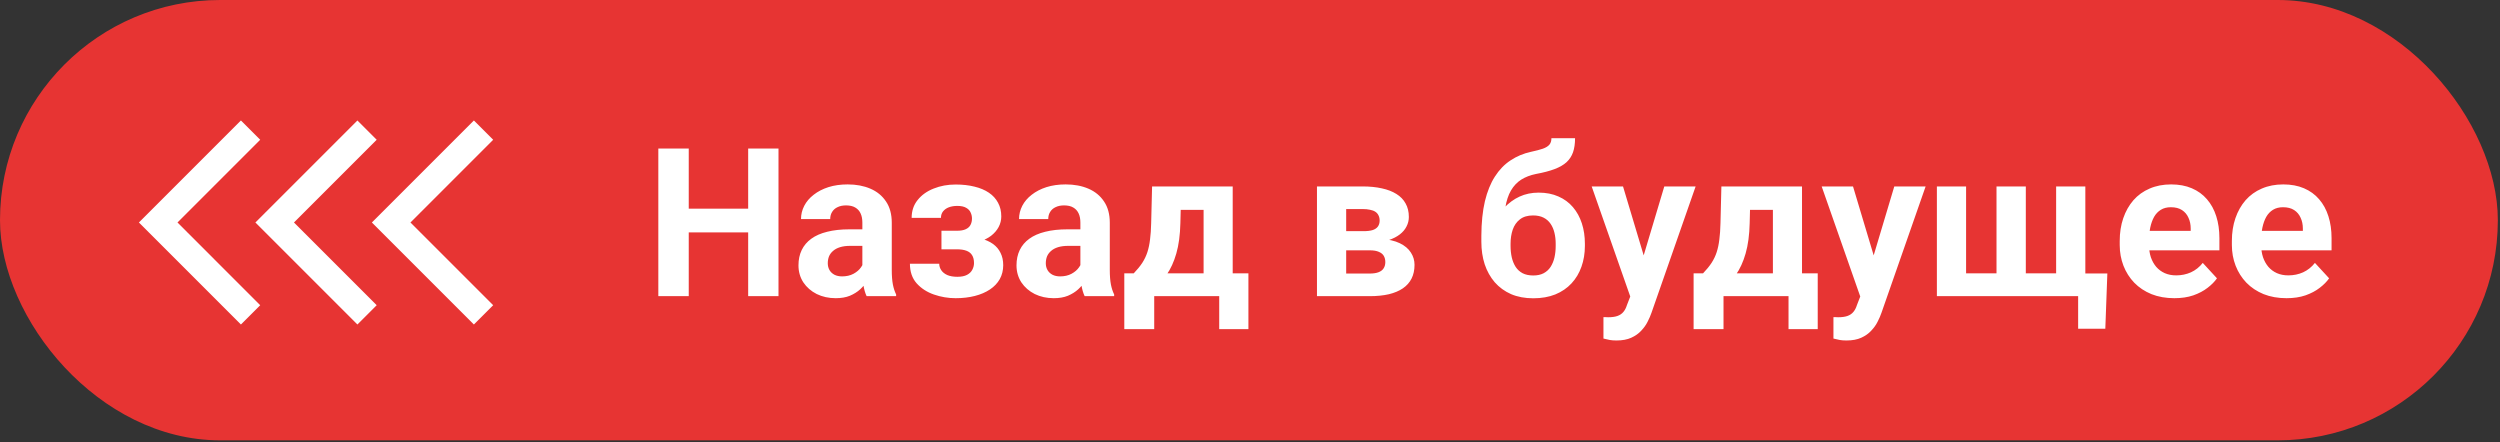
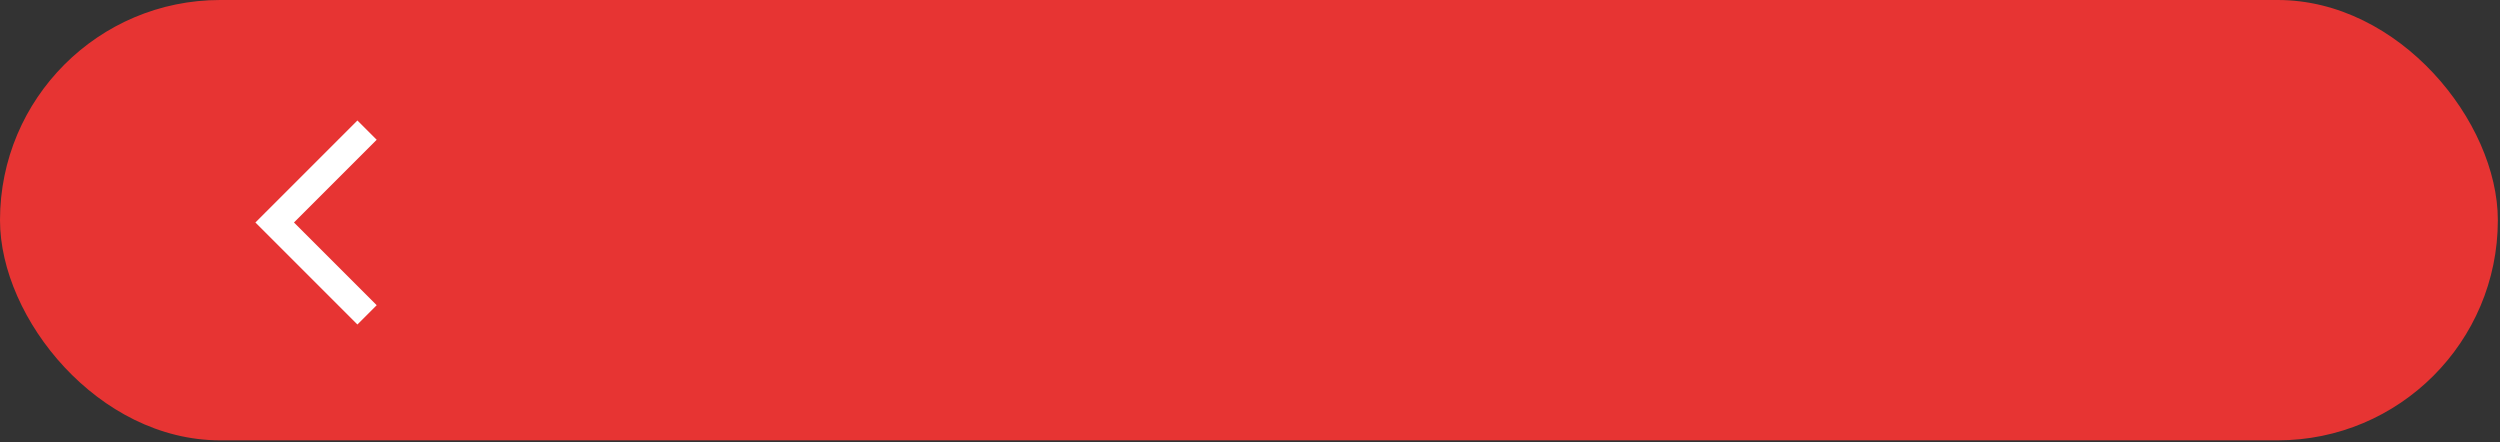
<svg xmlns="http://www.w3.org/2000/svg" width="509" height="90" viewBox="0 0 509 90" fill="none">
  <rect x="0" y="0" width="509" height="90" fill="#333333" stroke="none" />
  <rect width="508.56" height="89.653" rx="44.826" fill="#E73433" />
-   <path d="M98.447 26.492L79.641 45.299L98.447 64.105" stroke="white" stroke-width="5.554" />
  <path d="M74.731 26.492L55.925 45.299L74.731 64.105" stroke="white" stroke-width="5.554" />
-   <path d="M51.015 26.492L41.612 35.895L32.209 45.299L51.015 64.105" stroke="white" stroke-width="5.554" />
-   <path d="M154.083 42.48V47.312H138.392V42.48H154.083ZM140.229 30.237V60.299H134.035V30.237H140.229ZM158.502 30.237V60.299H152.328V30.237H158.502ZM175.576 55.261V45.309C175.576 44.593 175.459 43.981 175.225 43.471C174.991 42.949 174.627 42.542 174.131 42.253C173.649 41.964 173.023 41.82 172.252 41.82C171.592 41.82 171.02 41.937 170.539 42.171C170.057 42.391 169.685 42.715 169.424 43.141C169.162 43.554 169.031 44.043 169.031 44.607H163.085C163.085 43.657 163.305 42.756 163.746 41.902C164.186 41.049 164.826 40.299 165.666 39.652C166.506 38.991 167.504 38.475 168.66 38.103C169.83 37.732 171.137 37.546 172.583 37.546C174.317 37.546 175.859 37.835 177.207 38.413C178.556 38.991 179.616 39.858 180.387 41.015C181.172 42.171 181.564 43.616 181.564 45.35V54.91C181.564 56.135 181.64 57.14 181.791 57.924C181.942 58.695 182.163 59.37 182.452 59.948V60.299H176.444C176.154 59.693 175.934 58.936 175.783 58.027C175.645 57.105 175.576 56.183 175.576 55.261ZM176.361 46.692L176.402 50.058H173.078C172.294 50.058 171.612 50.147 171.034 50.326C170.456 50.505 169.981 50.76 169.609 51.09C169.238 51.407 168.963 51.778 168.784 52.205C168.618 52.632 168.536 53.1 168.536 53.609C168.536 54.118 168.653 54.58 168.887 54.992C169.121 55.392 169.458 55.708 169.899 55.942C170.339 56.162 170.855 56.273 171.447 56.273C172.342 56.273 173.119 56.093 173.78 55.736C174.441 55.378 174.95 54.937 175.308 54.414C175.68 53.891 175.872 53.396 175.886 52.928L177.455 55.447C177.235 56.011 176.932 56.596 176.547 57.202C176.175 57.807 175.7 58.378 175.122 58.915C174.544 59.438 173.849 59.872 173.037 60.216C172.225 60.546 171.261 60.712 170.146 60.712C168.729 60.712 167.442 60.429 166.285 59.865C165.143 59.287 164.234 58.495 163.56 57.491C162.899 56.472 162.569 55.316 162.569 54.022C162.569 52.852 162.789 51.813 163.23 50.904C163.67 49.996 164.317 49.232 165.17 48.613C166.038 47.979 167.118 47.505 168.412 47.188C169.706 46.858 171.206 46.692 172.913 46.692H176.361ZM196.099 49.645H191.681V46.981H194.84C195.583 46.981 196.175 46.878 196.615 46.672C197.07 46.465 197.393 46.176 197.586 45.805C197.792 45.419 197.895 44.986 197.895 44.504C197.895 44.077 197.806 43.671 197.627 43.286C197.462 42.887 197.159 42.563 196.719 42.315C196.292 42.054 195.686 41.923 194.902 41.923C194.255 41.923 193.677 42.019 193.167 42.212C192.672 42.405 192.28 42.687 191.99 43.059C191.715 43.416 191.578 43.85 191.578 44.359H185.611C185.611 42.942 186.017 41.73 186.829 40.725C187.641 39.707 188.728 38.929 190.091 38.392C191.454 37.842 192.947 37.567 194.571 37.567C195.989 37.567 197.269 37.711 198.412 38C199.554 38.276 200.531 38.688 201.343 39.239C202.156 39.789 202.775 40.471 203.202 41.283C203.642 42.081 203.862 43.01 203.862 44.07C203.862 44.827 203.683 45.543 203.326 46.218C202.968 46.892 202.451 47.491 201.777 48.014C201.103 48.523 200.284 48.922 199.32 49.211C198.37 49.5 197.297 49.645 196.099 49.645ZM191.681 48.158H196.099C197.434 48.158 198.604 48.289 199.609 48.551C200.628 48.798 201.481 49.17 202.169 49.666C202.858 50.161 203.374 50.774 203.718 51.503C204.076 52.219 204.255 53.045 204.255 53.981C204.255 55.041 204.021 55.99 203.553 56.83C203.085 57.656 202.417 58.358 201.55 58.936C200.683 59.514 199.657 59.955 198.474 60.257C197.29 60.56 195.989 60.712 194.571 60.712C193.057 60.712 191.584 60.464 190.153 59.968C188.721 59.473 187.545 58.709 186.622 57.676C185.714 56.644 185.26 55.316 185.26 53.692H191.227C191.227 54.16 191.364 54.6 191.64 55.013C191.915 55.426 192.328 55.756 192.878 56.004C193.429 56.238 194.11 56.355 194.922 56.355C195.734 56.355 196.388 56.224 196.884 55.963C197.379 55.701 197.737 55.357 197.957 54.93C198.191 54.49 198.308 54.036 198.308 53.568C198.308 52.907 198.178 52.37 197.916 51.957C197.668 51.544 197.283 51.242 196.76 51.049C196.251 50.856 195.611 50.76 194.84 50.76H191.681V48.158ZM219.967 55.261V45.309C219.967 44.593 219.85 43.981 219.616 43.471C219.382 42.949 219.017 42.542 218.521 42.253C218.04 41.964 217.413 41.82 216.643 41.82C215.982 41.82 215.411 41.937 214.929 42.171C214.447 42.391 214.076 42.715 213.814 43.141C213.553 43.554 213.422 44.043 213.422 44.607H207.476C207.476 43.657 207.696 42.756 208.136 41.902C208.577 41.049 209.217 40.299 210.056 39.652C210.896 38.991 211.894 38.475 213.05 38.103C214.22 37.732 215.528 37.546 216.973 37.546C218.707 37.546 220.249 37.835 221.598 38.413C222.947 38.991 224.007 39.858 224.777 41.015C225.562 42.171 225.954 43.616 225.954 45.35V54.91C225.954 56.135 226.03 57.14 226.181 57.924C226.333 58.695 226.553 59.37 226.842 59.948V60.299H220.834C220.545 59.693 220.325 58.936 220.173 58.027C220.036 57.105 219.967 56.183 219.967 55.261ZM220.751 46.692L220.793 50.058H217.468C216.684 50.058 216.003 50.147 215.424 50.326C214.846 50.505 214.371 50.76 214 51.09C213.628 51.407 213.353 51.778 213.174 52.205C213.009 52.632 212.926 53.1 212.926 53.609C212.926 54.118 213.043 54.58 213.277 54.992C213.511 55.392 213.848 55.708 214.289 55.942C214.729 56.162 215.246 56.273 215.837 56.273C216.732 56.273 217.51 56.093 218.17 55.736C218.831 55.378 219.34 54.937 219.698 54.414C220.07 53.891 220.263 53.396 220.276 52.928L221.846 55.447C221.625 56.011 221.323 56.596 220.937 57.202C220.565 57.807 220.091 58.378 219.513 58.915C218.934 59.438 218.239 59.872 217.427 60.216C216.615 60.546 215.652 60.712 214.537 60.712C213.119 60.712 211.832 60.429 210.676 59.865C209.533 59.287 208.625 58.495 207.95 57.491C207.29 56.472 206.959 55.316 206.959 54.022C206.959 52.852 207.18 51.813 207.62 50.904C208.06 49.996 208.707 49.232 209.561 48.613C210.428 47.979 211.508 47.505 212.802 47.188C214.096 46.858 215.597 46.692 217.303 46.692H220.751ZM234.564 37.959H240.51L240.324 45.433C240.269 47.828 239.994 49.886 239.499 51.606C239.003 53.327 238.342 54.772 237.516 55.942C236.691 57.112 235.748 58.048 234.688 58.75C233.642 59.438 232.541 59.955 231.384 60.299H230.269L230.207 55.715L230.827 55.653C231.529 54.924 232.107 54.215 232.561 53.526C233.015 52.825 233.366 52.088 233.614 51.317C233.862 50.547 234.041 49.686 234.151 48.736C234.275 47.787 234.351 46.685 234.378 45.433L234.564 37.959ZM236.174 37.959H250.978V60.299H245.052V42.728H236.174V37.959ZM228.907 55.653H254.178V67.009H248.232V60.299H234.998V67.009H228.907V55.653ZM278.872 50.966H271.873L271.831 47.064H277.612C278.383 47.064 279.009 46.988 279.491 46.837C279.973 46.672 280.324 46.431 280.544 46.114C280.778 45.784 280.895 45.385 280.895 44.917C280.895 44.504 280.819 44.153 280.668 43.864C280.53 43.561 280.317 43.313 280.028 43.12C279.739 42.928 279.374 42.79 278.934 42.708C278.507 42.611 278.005 42.563 277.426 42.563H274.082V60.299H268.135V37.959H277.426C278.885 37.959 280.193 38.09 281.349 38.351C282.506 38.599 283.49 38.977 284.302 39.487C285.128 39.996 285.754 40.643 286.181 41.428C286.621 42.198 286.841 43.114 286.841 44.173C286.841 44.862 286.683 45.509 286.366 46.114C286.064 46.72 285.609 47.257 285.004 47.725C284.398 48.193 283.648 48.578 282.753 48.881C281.872 49.17 280.854 49.349 279.698 49.418L278.872 50.966ZM278.872 60.299H270.407L272.451 55.694H278.872C279.601 55.694 280.2 55.605 280.668 55.426C281.136 55.247 281.48 54.986 281.7 54.641C281.934 54.283 282.051 53.857 282.051 53.361C282.051 52.88 281.948 52.46 281.742 52.102C281.535 51.744 281.198 51.469 280.73 51.276C280.276 51.069 279.656 50.966 278.872 50.966H273.318L273.359 47.064H279.677L281.122 48.633C282.691 48.73 283.985 49.026 285.004 49.521C286.022 50.017 286.773 50.65 287.254 51.42C287.75 52.178 287.998 53.01 287.998 53.919C287.998 54.979 287.798 55.908 287.399 56.706C287 57.504 286.408 58.172 285.623 58.709C284.852 59.232 283.903 59.631 282.774 59.906C281.645 60.168 280.345 60.299 278.872 60.299ZM315.871 28.131H320.681C320.681 29.246 320.544 30.203 320.268 31.001C319.993 31.785 319.553 32.46 318.947 33.024C318.341 33.575 317.529 34.043 316.511 34.428C315.492 34.814 314.233 35.144 312.732 35.419C311.576 35.653 310.571 36.039 309.718 36.575C308.878 37.112 308.183 37.849 307.633 38.785C307.096 39.707 306.71 40.877 306.476 42.295C306.242 43.699 306.16 45.392 306.229 47.374V48.365L301.604 49.005V48.014C301.617 45.316 301.858 42.969 302.326 40.973C302.808 38.977 303.489 37.298 304.37 35.935C305.251 34.559 306.311 33.465 307.55 32.653C308.789 31.827 310.165 31.249 311.679 30.918C312.698 30.698 313.51 30.485 314.116 30.278C314.735 30.058 315.182 29.783 315.458 29.452C315.733 29.122 315.871 28.682 315.871 28.131ZM313.269 39.218C314.783 39.218 316.125 39.48 317.295 40.003C318.465 40.512 319.449 41.235 320.248 42.171C321.046 43.107 321.652 44.208 322.065 45.474C322.478 46.741 322.684 48.124 322.684 49.624V50.058C322.684 51.586 322.45 53.003 321.982 54.311C321.528 55.605 320.853 56.734 319.959 57.697C319.064 58.661 317.963 59.411 316.655 59.948C315.348 60.471 313.854 60.732 312.175 60.732C310.482 60.732 308.975 60.45 307.653 59.886C306.346 59.307 305.238 58.502 304.329 57.47C303.434 56.424 302.753 55.206 302.285 53.816C301.831 52.412 301.604 50.884 301.604 49.232V48.778C301.604 48.544 301.707 48.317 301.913 48.096C302.134 47.862 302.388 47.601 302.677 47.312C302.98 47.023 303.249 46.658 303.483 46.218C304.308 44.69 305.21 43.41 306.187 42.377C307.165 41.331 308.231 40.547 309.388 40.023C310.557 39.487 311.851 39.218 313.269 39.218ZM312.134 43.864C311.019 43.864 310.124 44.132 309.449 44.669C308.775 45.192 308.286 45.894 307.984 46.775C307.694 47.642 307.55 48.592 307.55 49.624V50.058C307.55 50.898 307.633 51.682 307.798 52.412C307.963 53.127 308.224 53.767 308.582 54.332C308.94 54.882 309.415 55.316 310.007 55.632C310.599 55.935 311.321 56.087 312.175 56.087C313.001 56.087 313.703 55.935 314.281 55.632C314.873 55.316 315.348 54.882 315.705 54.332C316.063 53.767 316.325 53.127 316.49 52.412C316.655 51.682 316.738 50.898 316.738 50.058V49.624C316.738 48.84 316.655 48.103 316.49 47.415C316.325 46.713 316.063 46.101 315.705 45.578C315.348 45.041 314.873 44.621 314.281 44.318C313.689 44.015 312.973 43.864 312.134 43.864ZM332.925 57.78L338.85 37.959H345.23L336.249 63.664C336.056 64.228 335.795 64.834 335.464 65.481C335.148 66.128 334.714 66.74 334.164 67.319C333.627 67.91 332.945 68.392 332.12 68.764C331.307 69.135 330.309 69.321 329.126 69.321C328.561 69.321 328.1 69.287 327.742 69.218C327.385 69.149 326.958 69.053 326.462 68.929V64.572C326.614 64.572 326.772 64.572 326.937 64.572C327.102 64.586 327.261 64.593 327.412 64.593C328.197 64.593 328.837 64.504 329.332 64.325C329.828 64.146 330.227 63.87 330.53 63.499C330.833 63.141 331.073 62.673 331.252 62.095L332.925 57.78ZM330.447 37.959L335.299 54.146L336.146 60.443L332.099 60.877L324.067 37.959H330.447ZM350.474 37.959H356.421L356.235 45.433C356.18 47.828 355.904 49.886 355.409 51.606C354.913 53.327 354.253 54.772 353.427 55.942C352.601 57.112 351.658 58.048 350.598 58.75C349.552 59.438 348.451 59.955 347.295 60.299H346.18L346.118 55.715L346.737 55.653C347.439 54.924 348.017 54.215 348.472 53.526C348.926 52.825 349.277 52.088 349.525 51.317C349.772 50.547 349.951 49.686 350.061 48.736C350.185 47.787 350.261 46.685 350.289 45.433L350.474 37.959ZM352.085 37.959H366.889V60.299H360.963V42.728H352.085V37.959ZM344.817 55.653H370.089V67.009H364.143V60.299H350.908V67.009H344.817V55.653ZM379.751 57.78L385.677 37.959H392.057L383.076 63.664C382.883 64.228 382.621 64.834 382.291 65.481C381.974 66.128 381.541 66.74 380.99 67.319C380.453 67.91 379.772 68.392 378.946 68.764C378.134 69.135 377.136 69.321 375.952 69.321C375.388 69.321 374.927 69.287 374.569 69.218C374.211 69.149 373.785 69.053 373.289 68.929V64.572C373.44 64.572 373.599 64.572 373.764 64.572C373.929 64.586 374.087 64.593 374.239 64.593C375.023 64.593 375.663 64.504 376.159 64.325C376.654 64.146 377.054 63.87 377.356 63.499C377.659 63.141 377.9 62.673 378.079 62.095L379.751 57.78ZM377.274 37.959L382.126 54.146L382.972 60.443L378.926 60.877L370.894 37.959H377.274ZM429.056 55.674L428.643 66.926H423.109V60.299H420.611V55.674H429.056ZM394.349 37.959H400.295V55.653H406.489V37.959H412.456V55.653H418.629V37.959H424.575V60.299H394.349V37.959ZM442.703 60.712C440.969 60.712 439.413 60.436 438.037 59.886C436.661 59.321 435.491 58.544 434.527 57.553C433.577 56.562 432.848 55.412 432.338 54.105C431.829 52.783 431.575 51.379 431.575 49.893V49.067C431.575 47.374 431.815 45.825 432.297 44.421C432.779 43.017 433.467 41.799 434.362 40.767C435.27 39.734 436.371 38.943 437.665 38.392C438.959 37.828 440.418 37.546 442.042 37.546C443.625 37.546 445.029 37.807 446.254 38.331C447.479 38.854 448.505 39.597 449.331 40.56C450.17 41.524 450.803 42.68 451.23 44.029C451.657 45.364 451.87 46.851 451.87 48.489V50.966H434.114V47.002H446.027V46.548C446.027 45.722 445.876 44.986 445.573 44.339C445.284 43.678 444.843 43.155 444.252 42.77C443.66 42.384 442.903 42.191 441.98 42.191C441.196 42.191 440.521 42.364 439.957 42.708C439.393 43.052 438.932 43.533 438.574 44.153C438.23 44.772 437.968 45.502 437.789 46.341C437.624 47.167 437.541 48.076 437.541 49.067V49.893C437.541 50.787 437.665 51.613 437.913 52.37C438.175 53.127 438.539 53.781 439.007 54.332C439.489 54.882 440.067 55.309 440.742 55.612C441.43 55.915 442.208 56.066 443.075 56.066C444.148 56.066 445.146 55.859 446.069 55.447C447.005 55.02 447.81 54.38 448.484 53.526L451.375 56.665C450.907 57.339 450.267 57.986 449.455 58.606C448.656 59.225 447.693 59.734 446.564 60.133C445.435 60.519 444.148 60.712 442.703 60.712ZM465.538 60.712C463.804 60.712 462.249 60.436 460.872 59.886C459.496 59.321 458.326 58.544 457.362 57.553C456.413 56.562 455.683 55.412 455.174 54.105C454.664 52.783 454.41 51.379 454.41 49.893V49.067C454.41 47.374 454.651 45.825 455.132 44.421C455.614 43.017 456.302 41.799 457.197 40.767C458.106 39.734 459.207 38.943 460.501 38.392C461.794 37.828 463.253 37.546 464.878 37.546C466.461 37.546 467.865 37.807 469.09 38.331C470.315 38.854 471.34 39.597 472.166 40.56C473.006 41.524 473.639 42.68 474.065 44.029C474.492 45.364 474.705 46.851 474.705 48.489V50.966H456.949V47.002H468.862V46.548C468.862 45.722 468.711 44.986 468.408 44.339C468.119 43.678 467.679 43.155 467.087 42.77C466.495 42.384 465.738 42.191 464.816 42.191C464.031 42.191 463.357 42.364 462.792 42.708C462.228 43.052 461.767 43.533 461.409 44.153C461.065 44.772 460.803 45.502 460.624 46.341C460.459 47.167 460.377 48.076 460.377 49.067V49.893C460.377 50.787 460.501 51.613 460.748 52.37C461.01 53.127 461.375 53.781 461.843 54.332C462.324 54.882 462.902 55.309 463.577 55.612C464.265 55.915 465.043 56.066 465.91 56.066C466.984 56.066 467.982 55.859 468.904 55.447C469.84 55.02 470.645 54.38 471.319 53.526L474.21 56.665C473.742 57.339 473.102 57.986 472.29 58.606C471.491 59.225 470.528 59.734 469.399 60.133C468.271 60.519 466.984 60.712 465.538 60.712Z" fill="white" />
</svg>